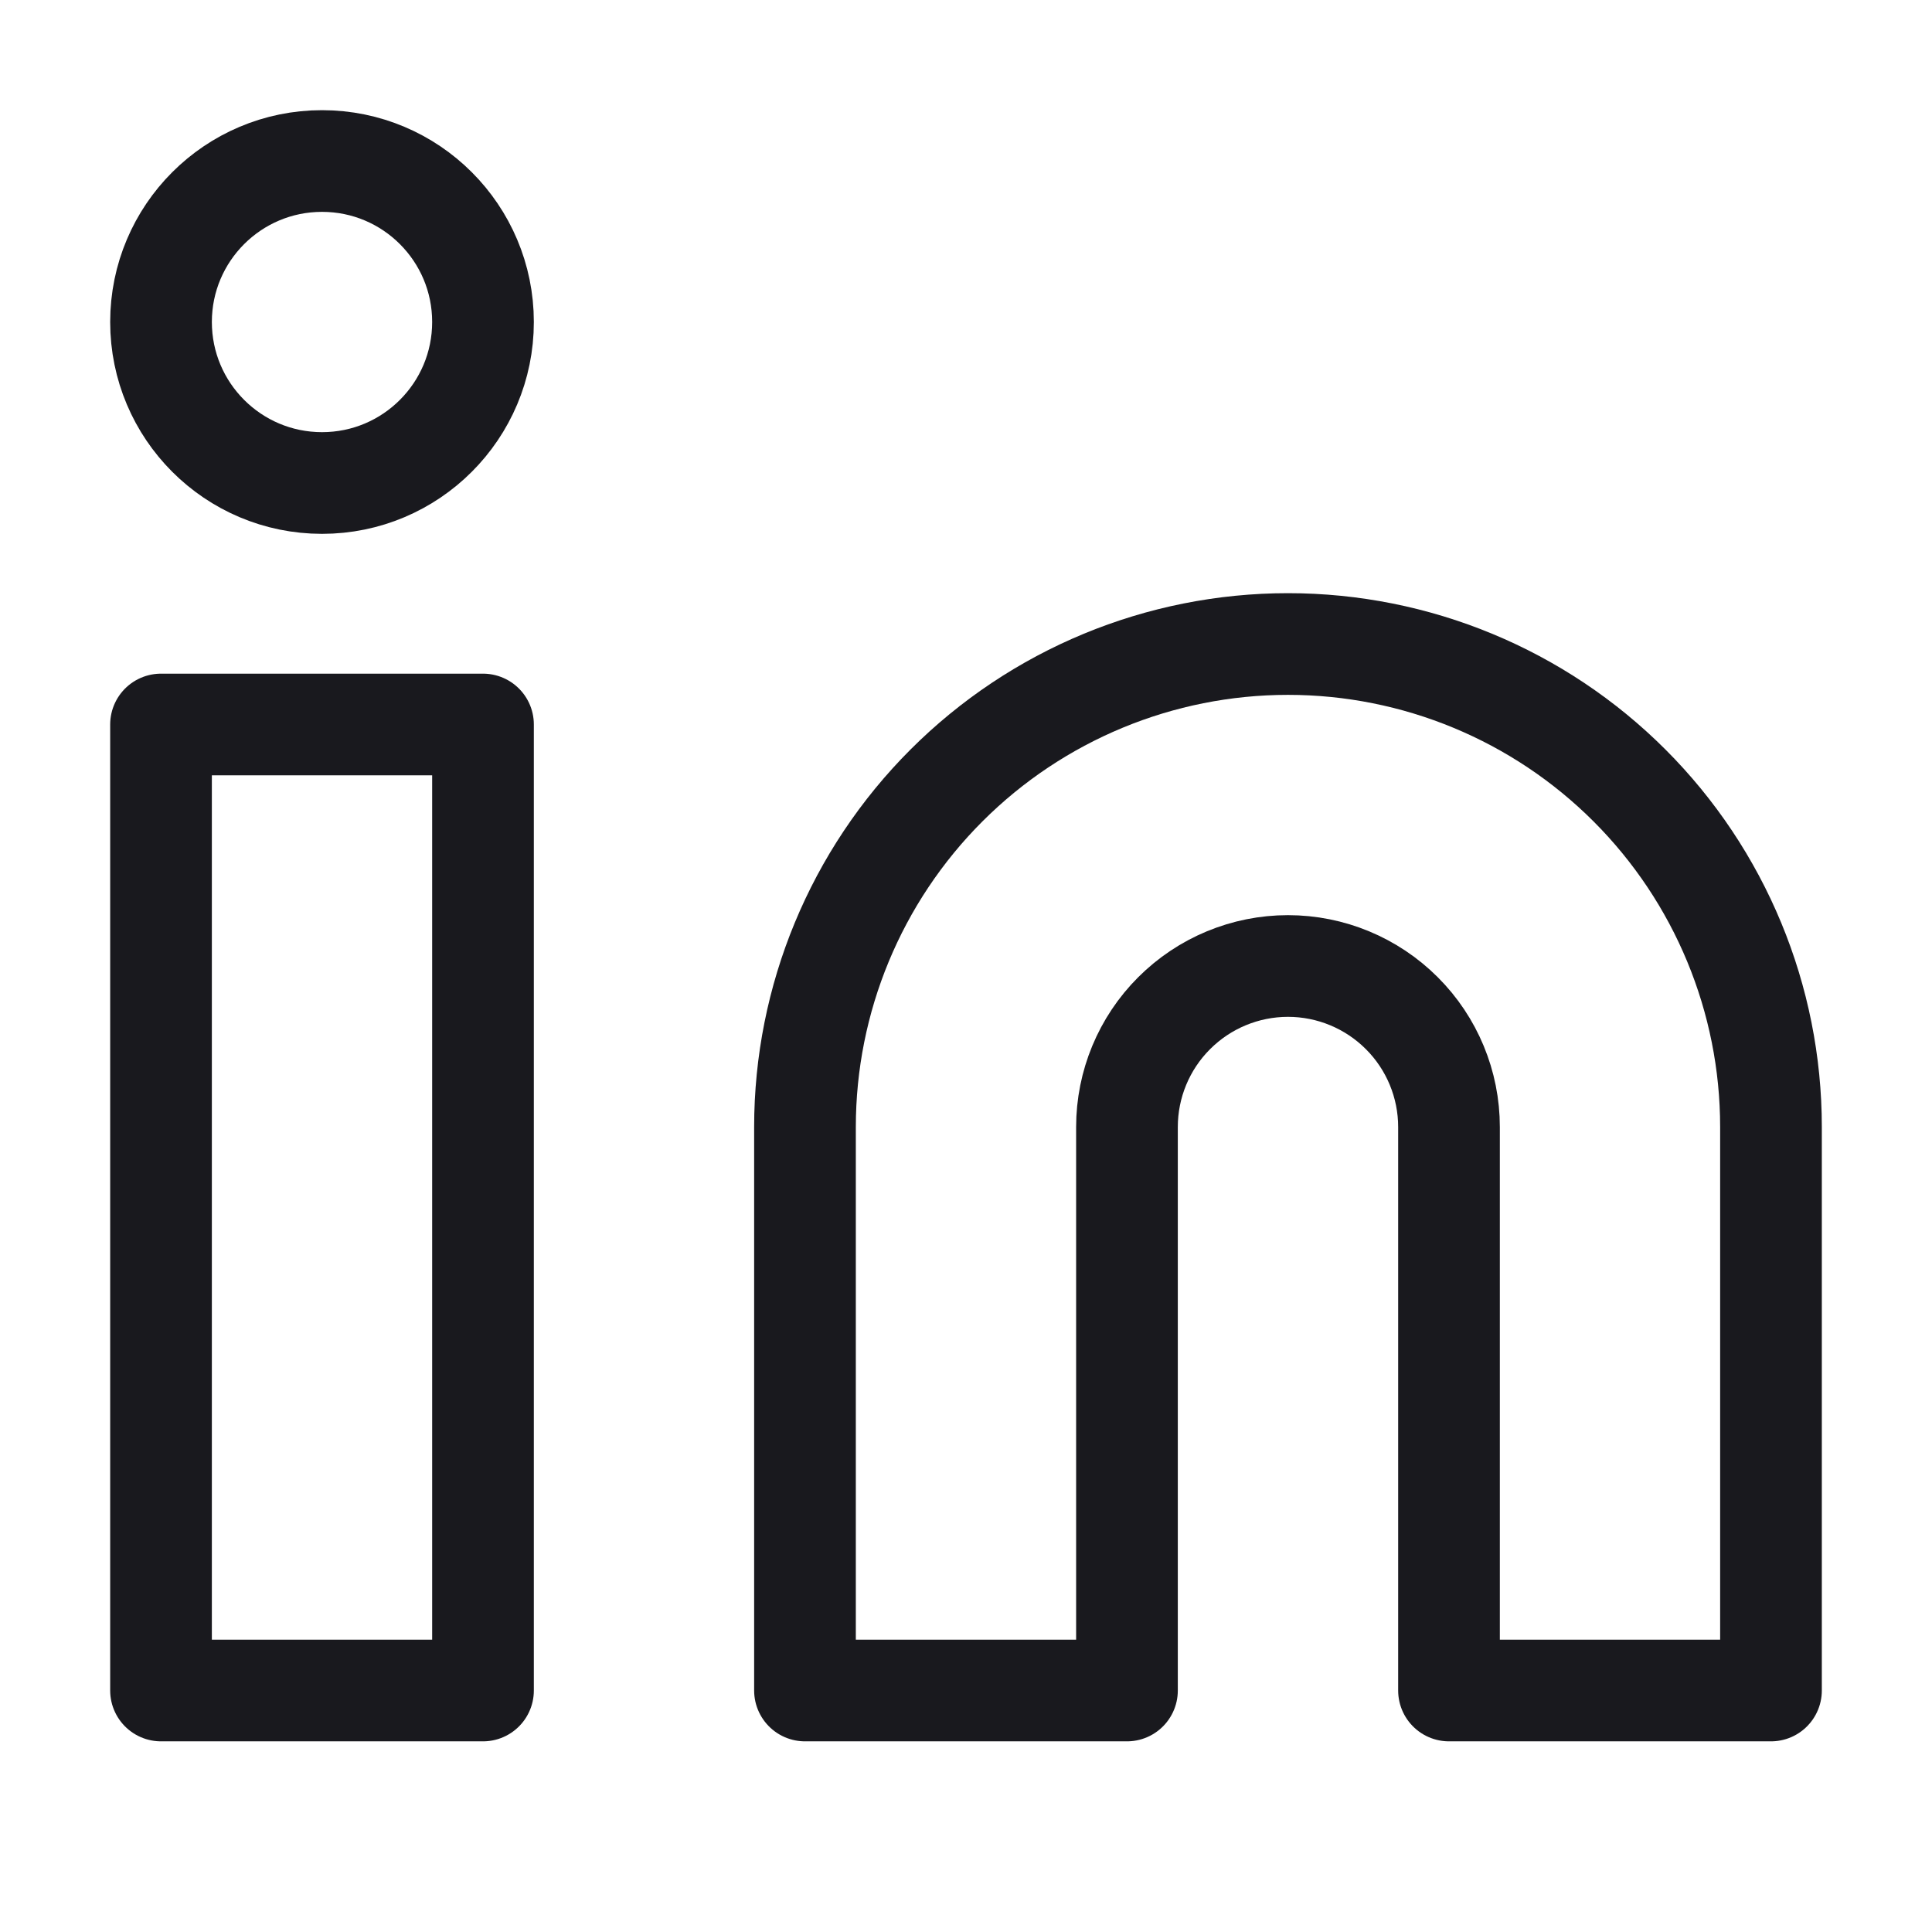
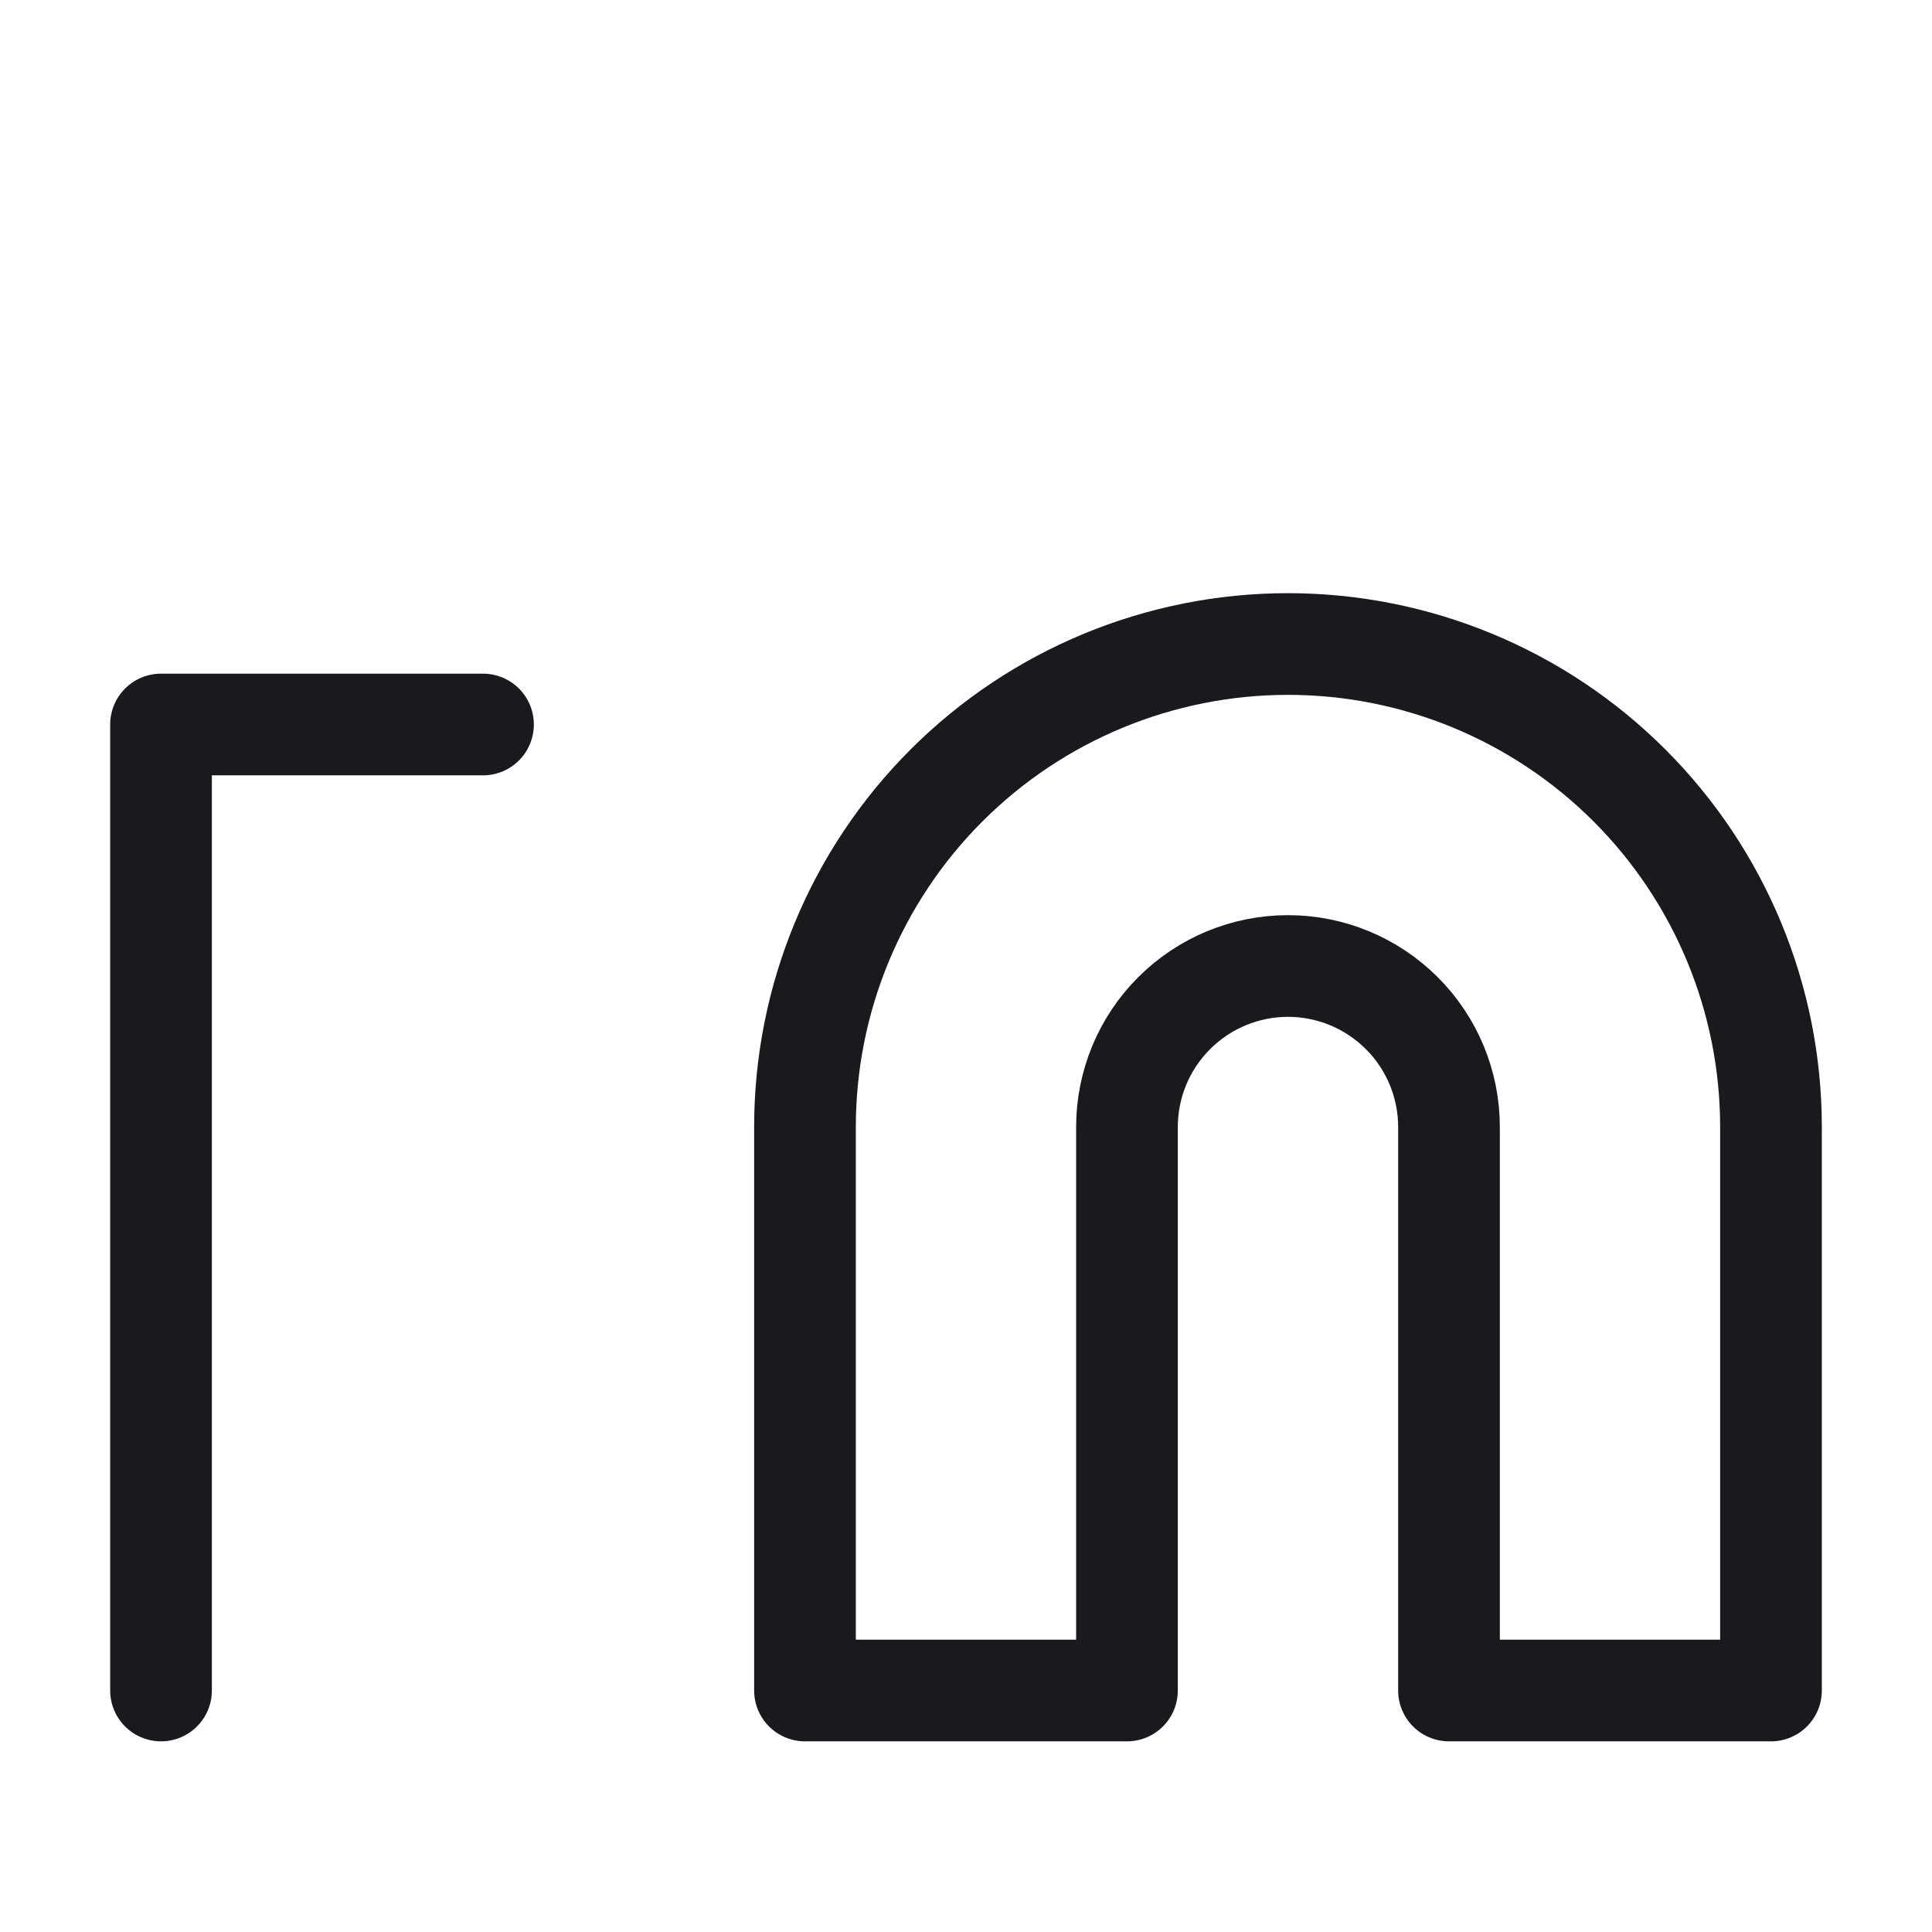
<svg xmlns="http://www.w3.org/2000/svg" width="38" height="38" viewBox="0 0 38 38" fill="none">
  <path d="M25.333 12.667C27.853 12.667 30.269 13.668 32.05 15.449C33.832 17.231 34.833 19.647 34.833 22.167V33.25H28.5V22.167C28.5 21.327 28.166 20.521 27.572 19.928C26.978 19.334 26.173 19 25.333 19C24.493 19 23.688 19.334 23.094 19.928C22.5 20.521 22.166 21.327 22.166 22.167V33.25H15.833V22.167C15.833 19.647 16.834 17.231 18.616 15.449C20.397 13.668 22.814 12.667 25.333 12.667Z" stroke="#19191E" stroke-width="2" stroke-linecap="round" stroke-linejoin="round" />
-   <path d="M9.5 14.25H3.167V33.25H9.5V14.25Z" stroke="#19191E" stroke-width="2" stroke-linecap="round" stroke-linejoin="round" />
-   <path d="M6.334 9.5C8.083 9.5 9.5 8.082 9.5 6.333C9.5 4.585 8.083 3.167 6.334 3.167C4.585 3.167 3.167 4.585 3.167 6.333C3.167 8.082 4.585 9.5 6.334 9.5Z" stroke="#19191E" stroke-width="2" stroke-linecap="round" stroke-linejoin="round" />
+   <path d="M9.5 14.25H3.167V33.25V14.25Z" stroke="#19191E" stroke-width="2" stroke-linecap="round" stroke-linejoin="round" />
</svg>